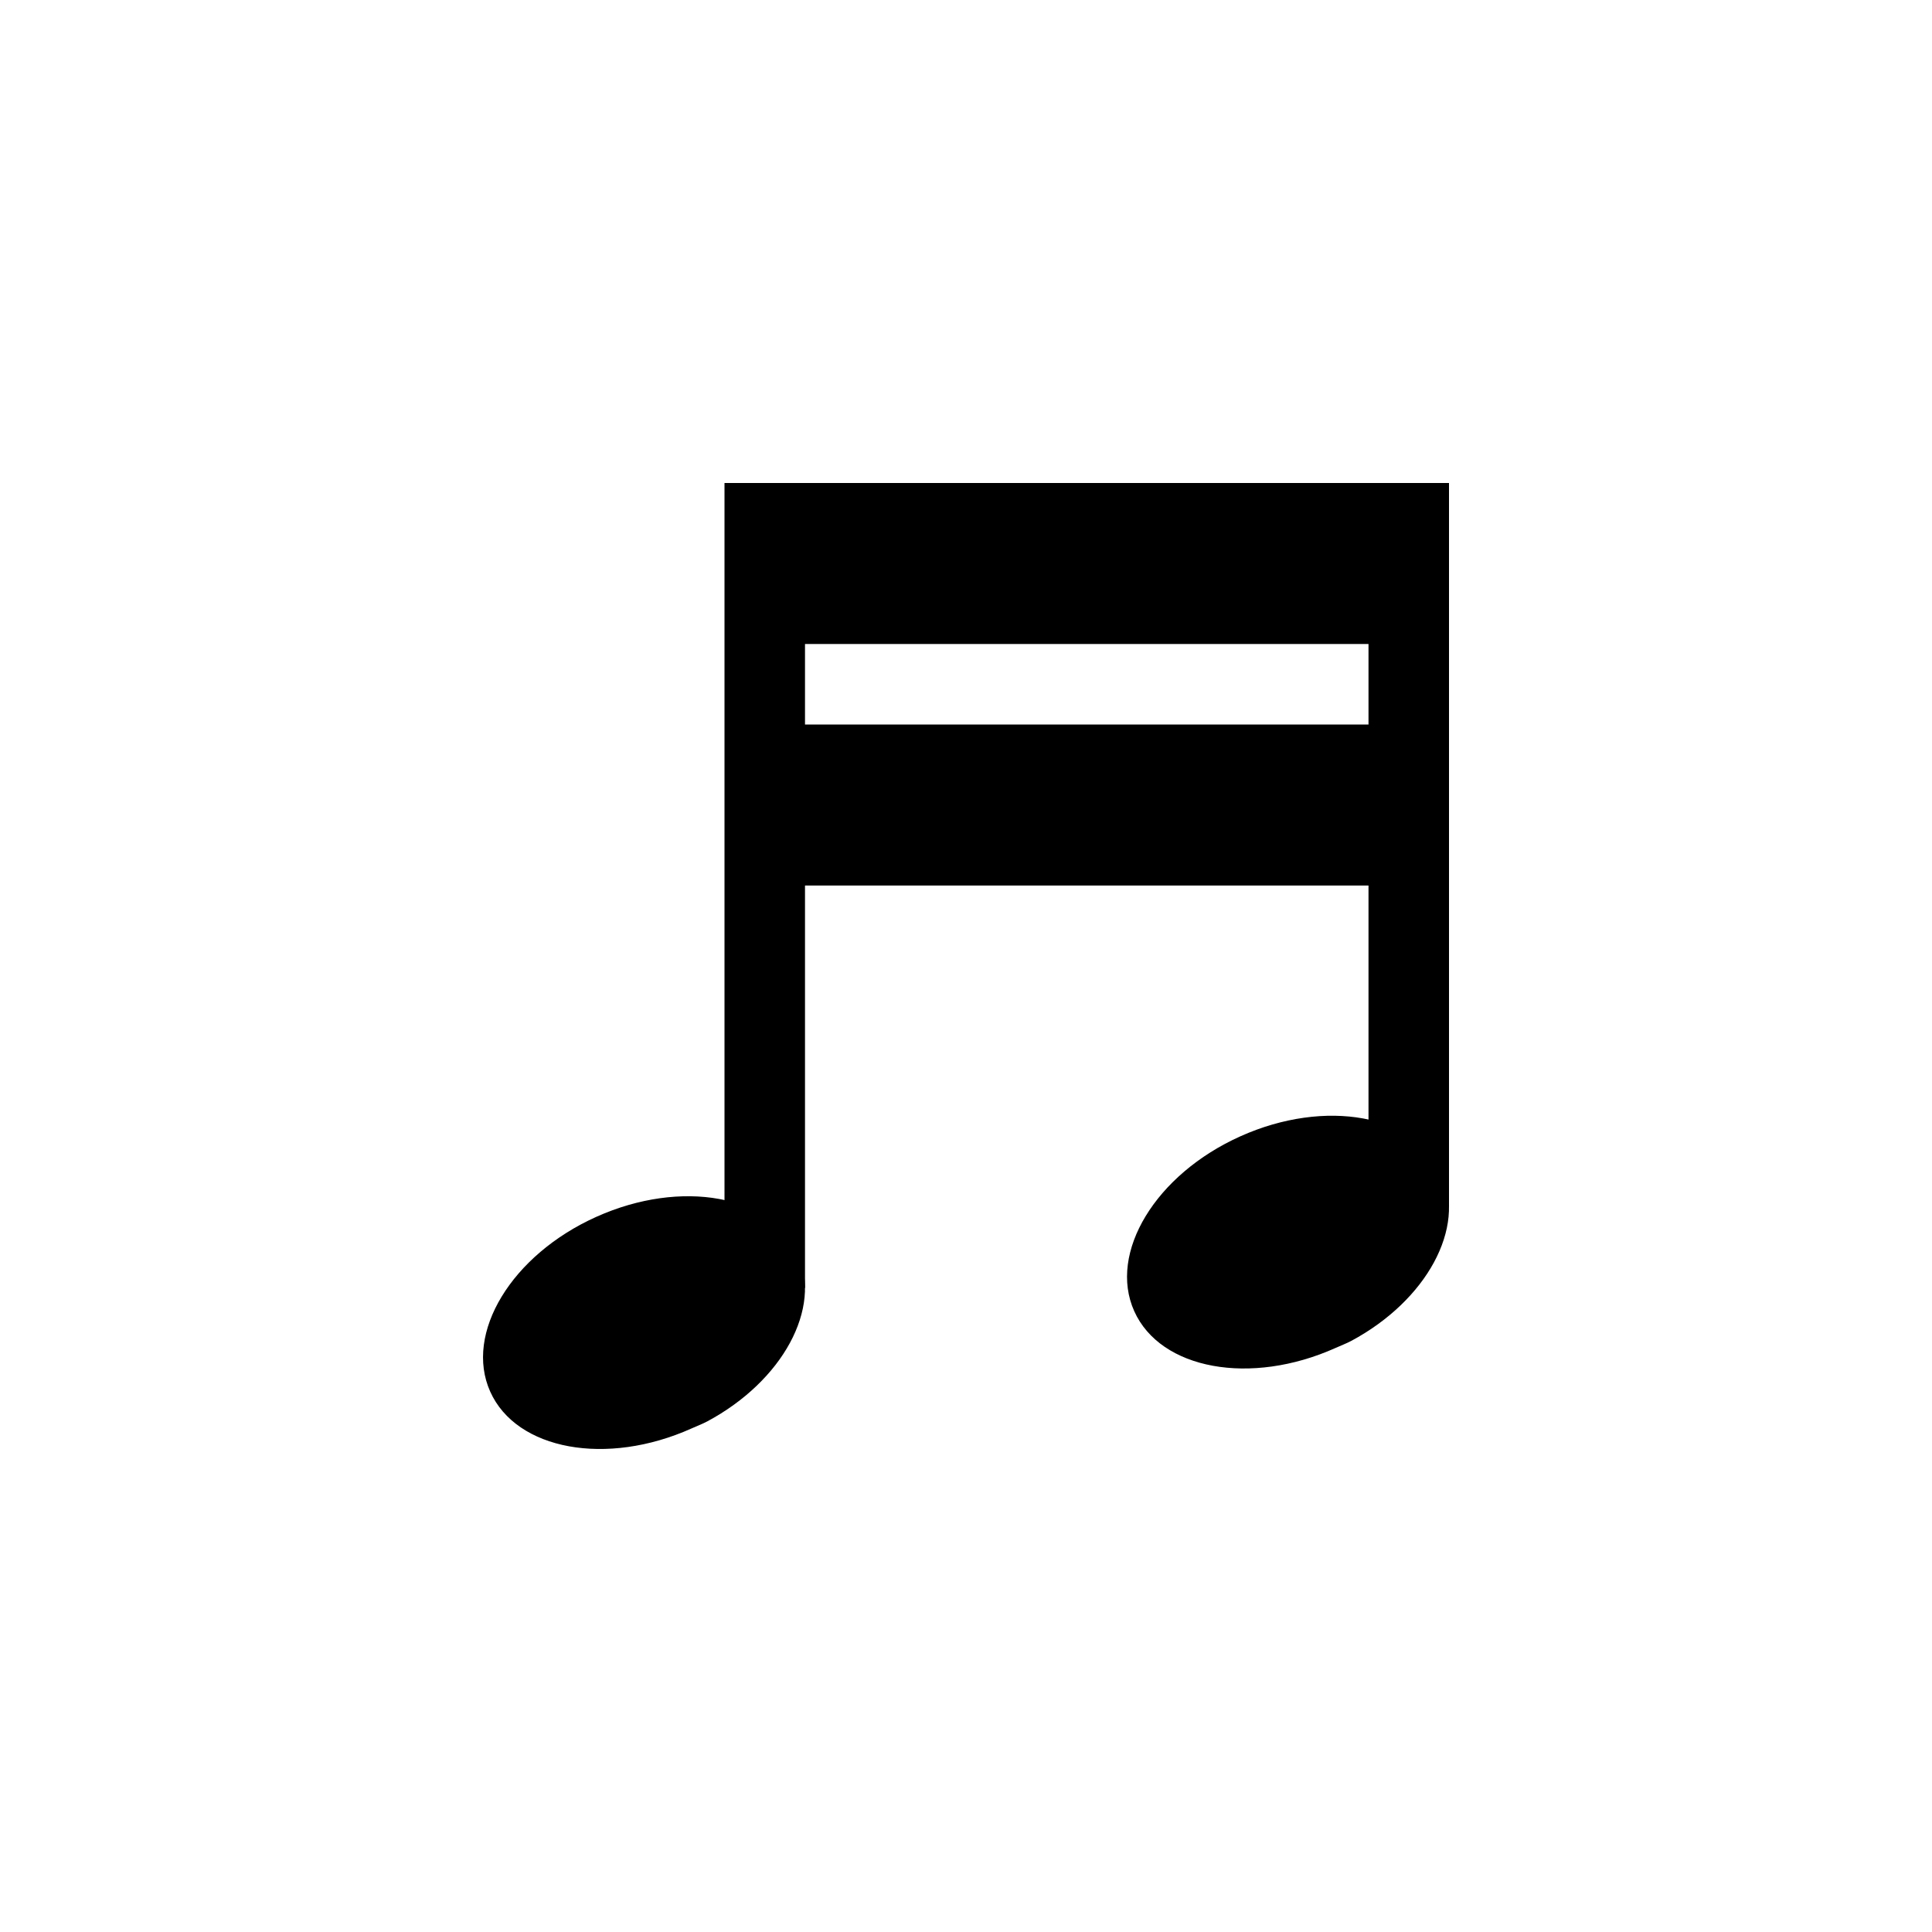
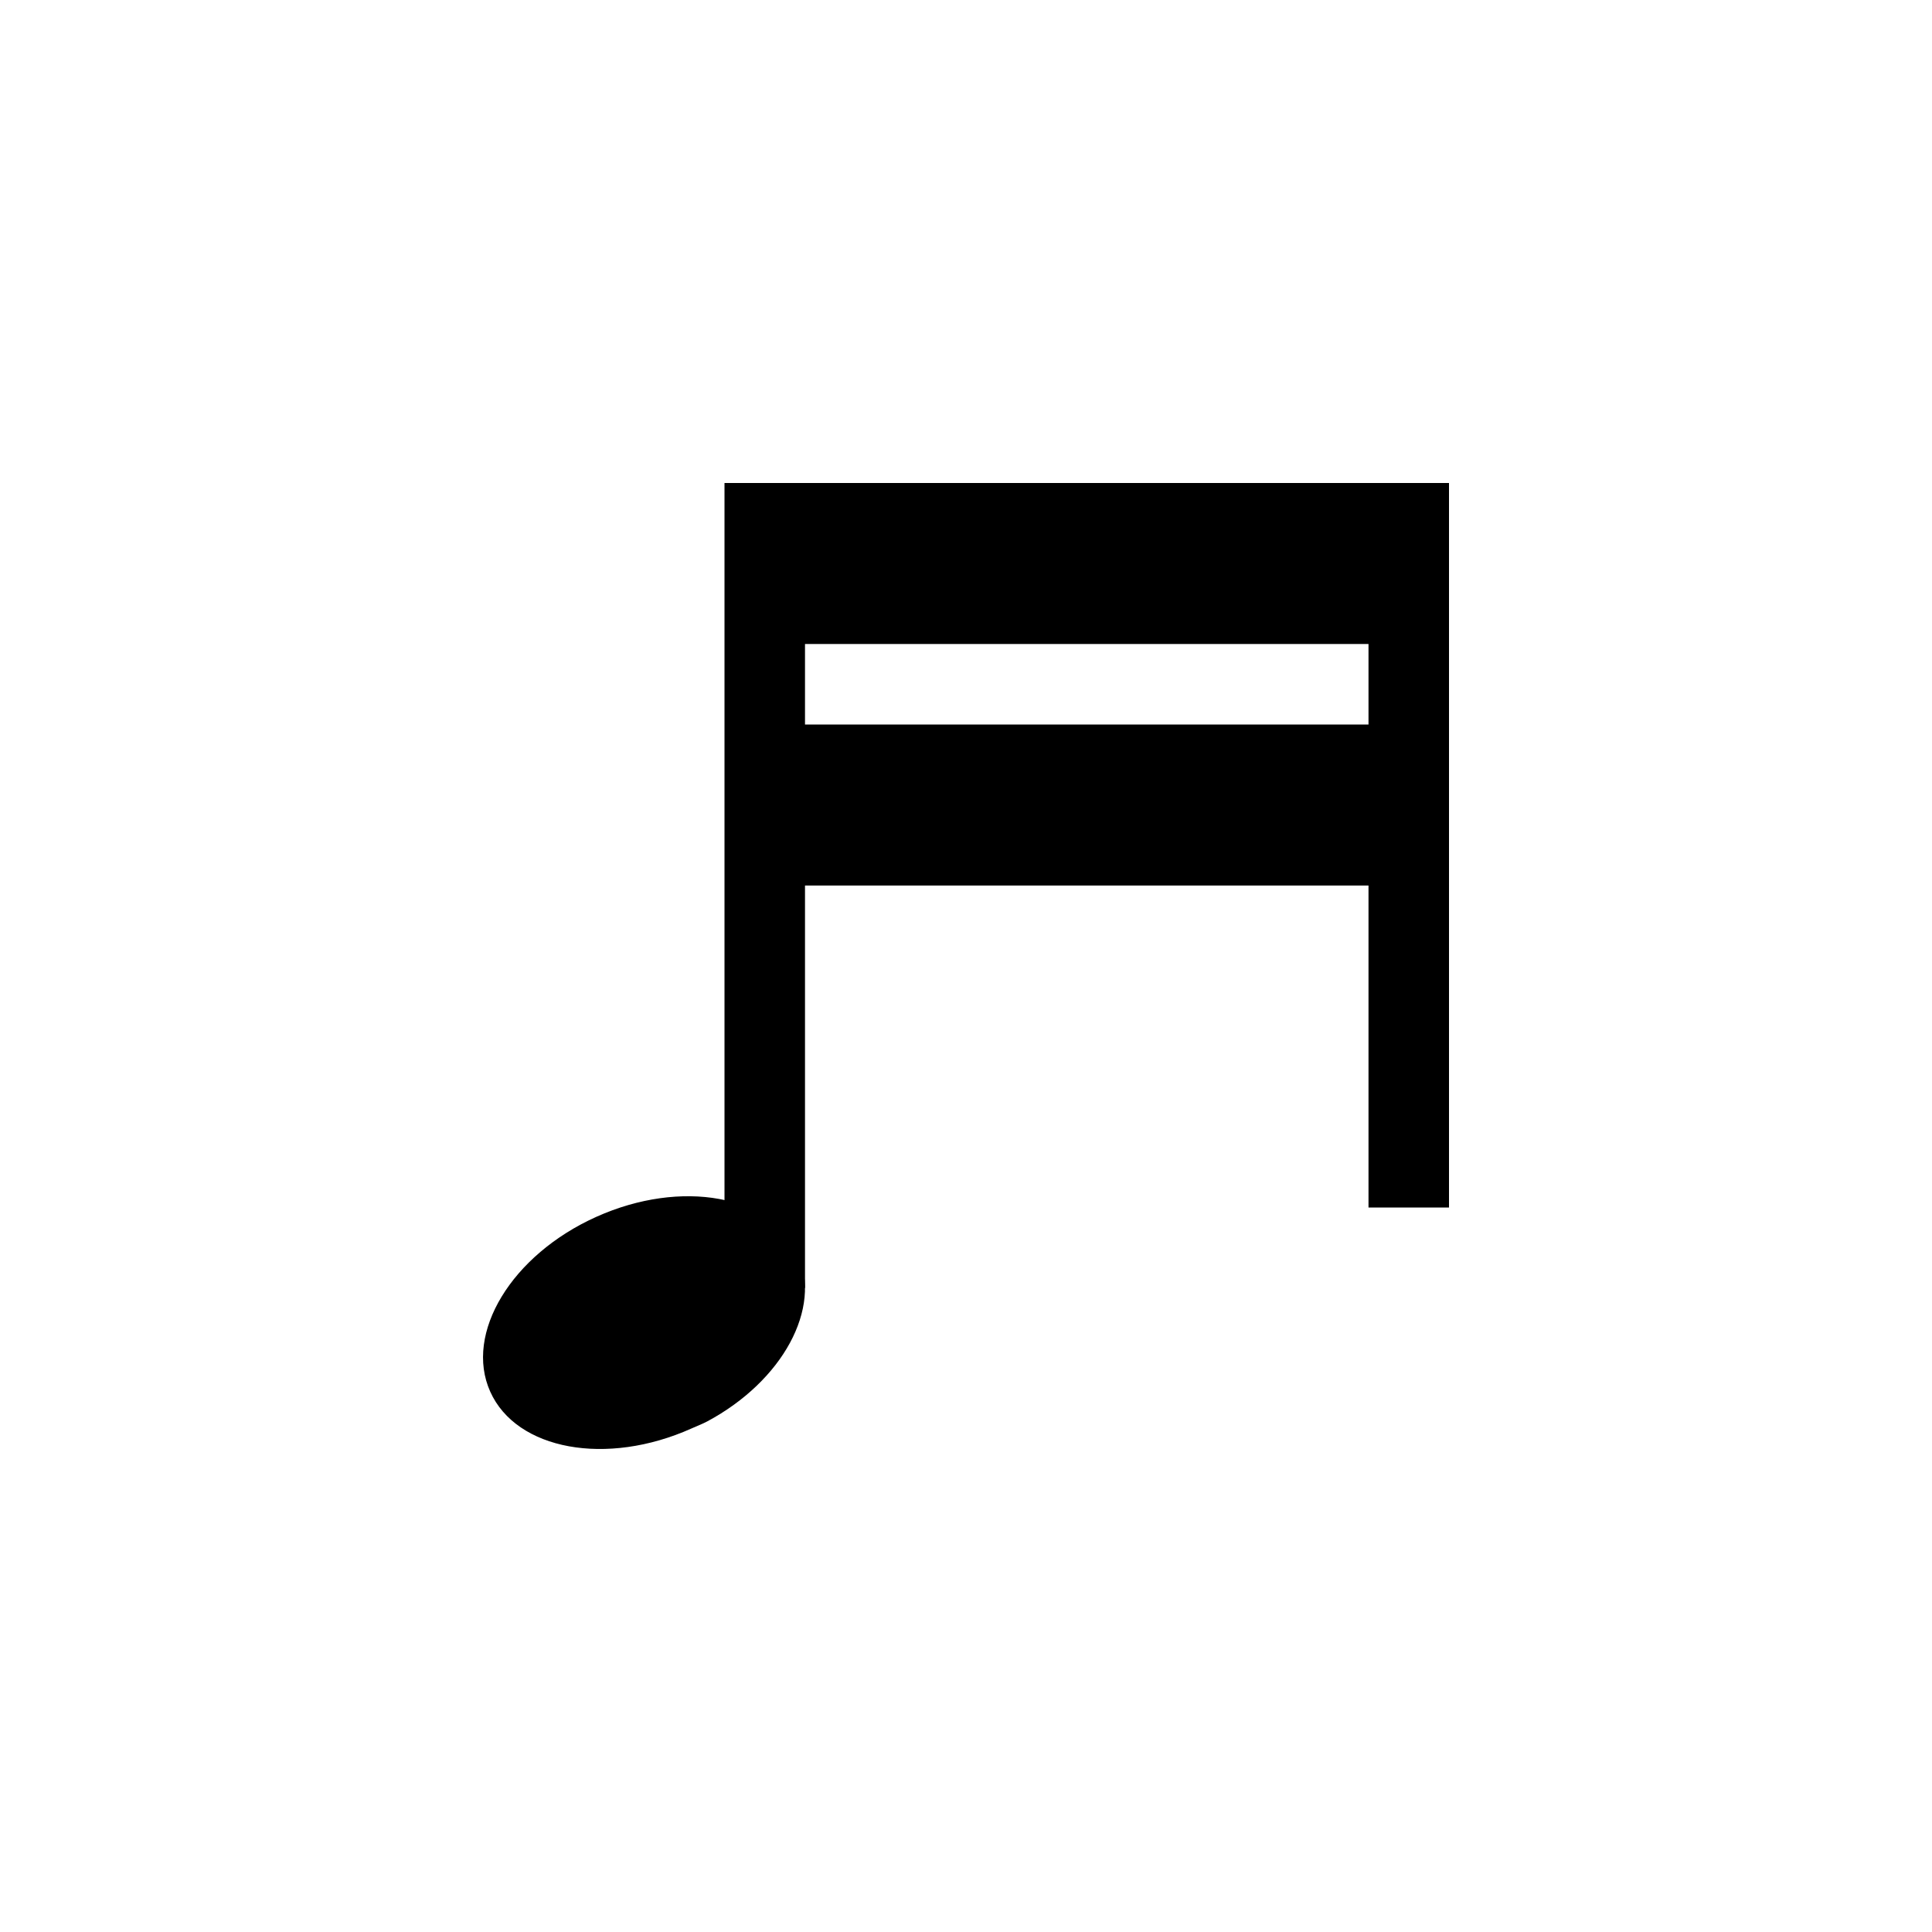
<svg xmlns="http://www.w3.org/2000/svg" width="24" height="24" viewBox="0 0 24 24">
  <g id="score">
-     <path d="M16.786 16.657c.933-.5 1.43-1.404 1.124-2.085-.326-.726-1.446-.93-2.5-.457-1.055.473-1.646 1.447-1.32 2.173.326.726 1.446.93 2.5.457.066-.03.134-.055.196-.088z" id="head1" />
    <path d="M8.786 17.657c.933-.5 1.43-1.404 1.124-2.085-.326-.726-1.446-.93-2.5-.457-1.055.473-1.646 1.447-1.32 2.173.326.726 1.446.93 2.5.457.066-.03.134-.055.196-.088z" id="head2" />
    <path d="M9 6v10h1v-5h7v4h1V6H9zm1 2h7v1h-7V8z" id="stems" />
  </g>
</svg>